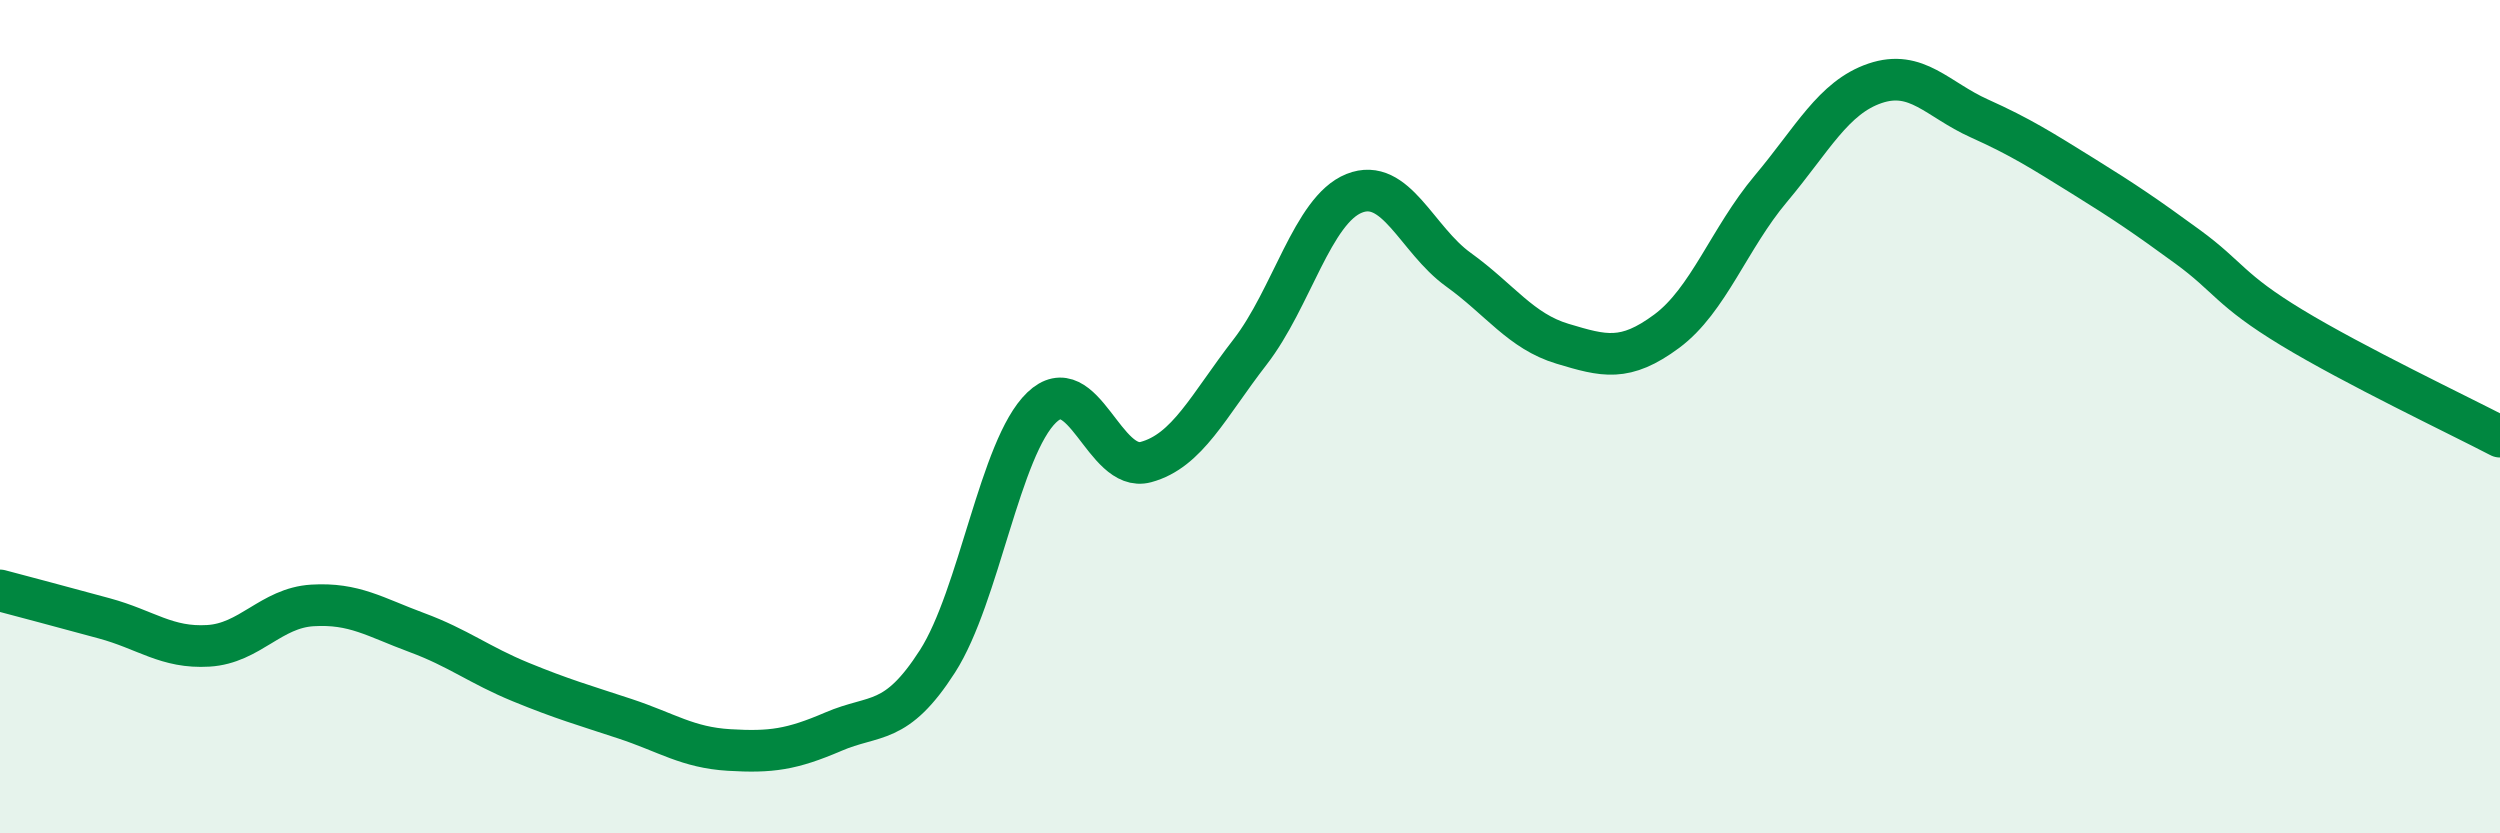
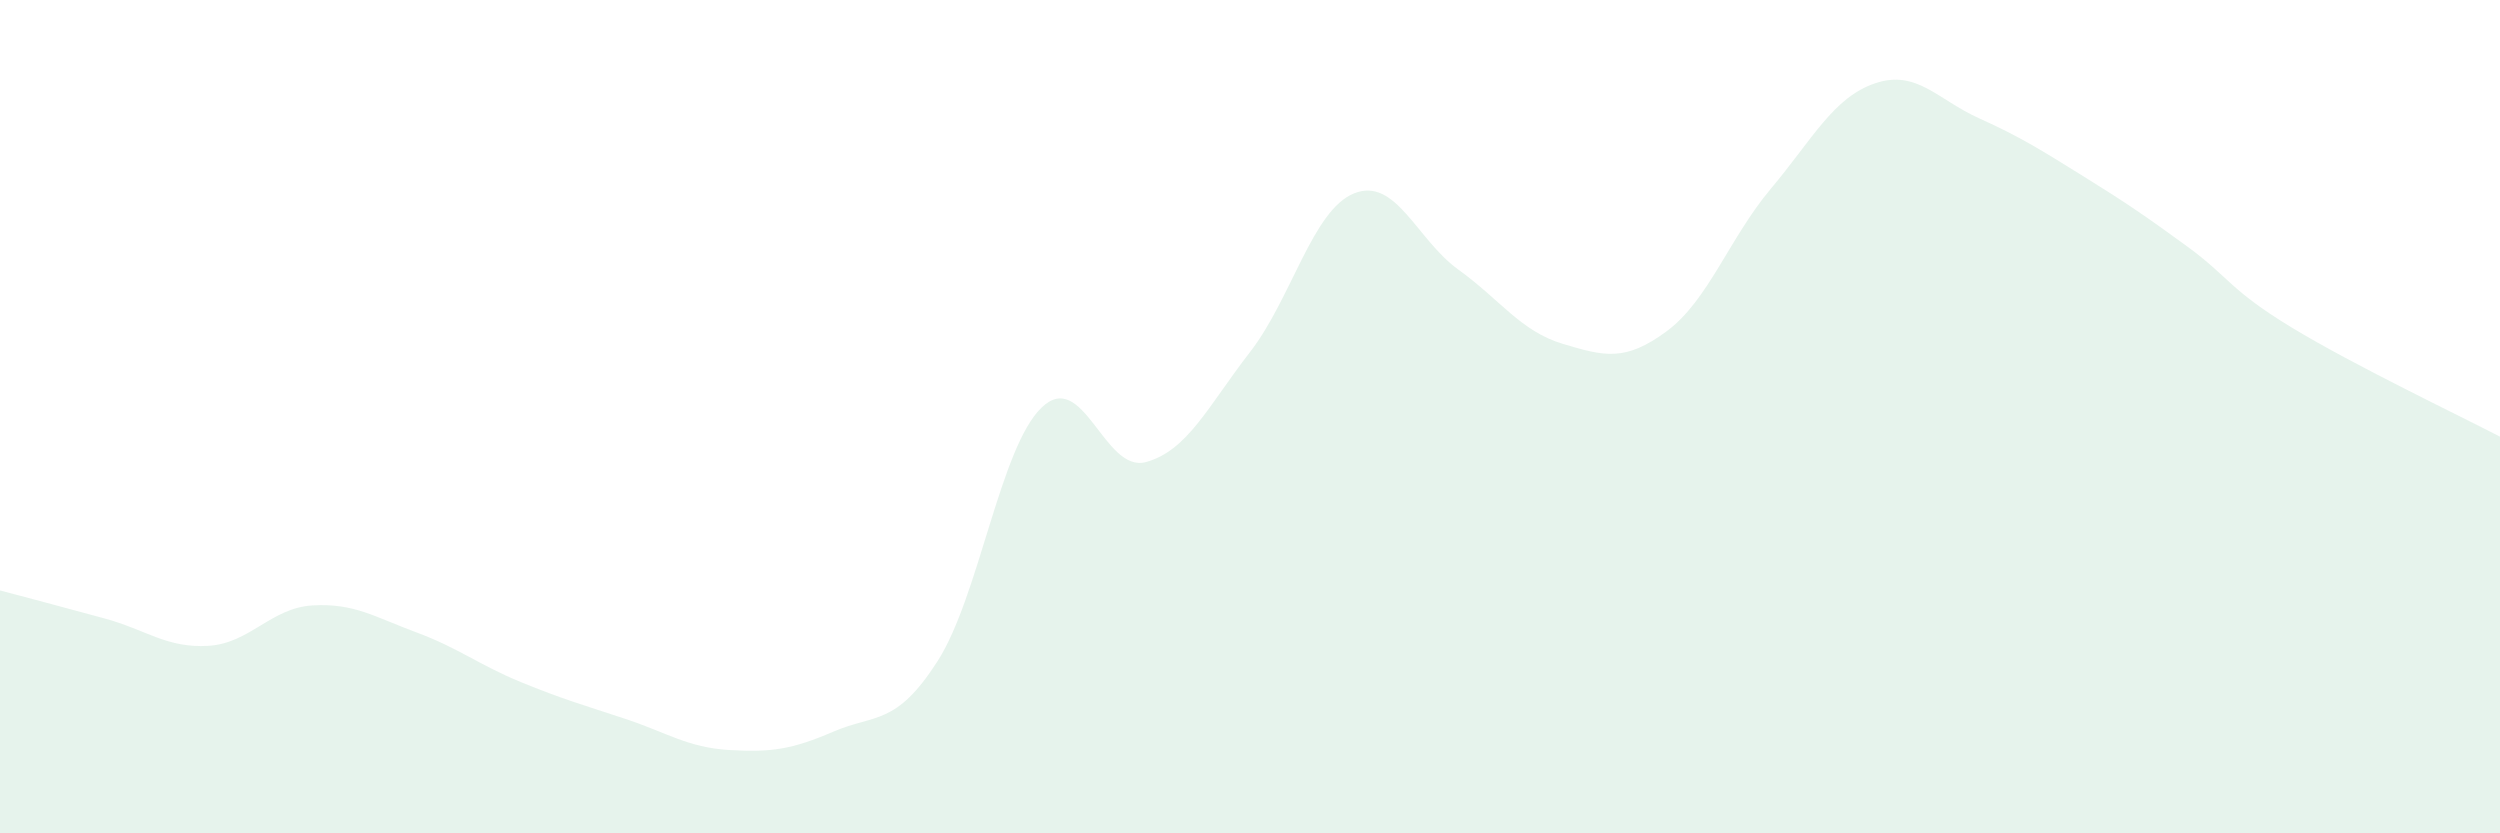
<svg xmlns="http://www.w3.org/2000/svg" width="60" height="20" viewBox="0 0 60 20">
  <path d="M 0,14.17 C 0.5,14.3 1.5,14.57 2.5,14.84 C 3.5,15.11 4,15.56 5,15.5 C 6,15.44 6.5,14.59 7.5,14.53 C 8.5,14.47 9,14.81 10,15.18 C 11,15.55 11.5,15.96 12.5,16.37 C 13.5,16.78 14,16.92 15,17.25 C 16,17.58 16.5,17.94 17.5,18 C 18.5,18.06 19,17.99 20,17.56 C 21,17.13 21.5,17.43 22.5,15.87 C 23.5,14.31 24,10.74 25,9.78 C 26,8.82 26.5,11.36 27.5,11.09 C 28.5,10.82 29,9.74 30,8.45 C 31,7.16 31.5,5.04 32.5,4.64 C 33.5,4.24 34,5.75 35,6.47 C 36,7.19 36.5,7.95 37.5,8.25 C 38.5,8.55 39,8.69 40,7.95 C 41,7.21 41.5,5.72 42.5,4.53 C 43.5,3.34 44,2.34 45,2 C 46,1.66 46.5,2.39 47.5,2.84 C 48.5,3.29 49,3.61 50,4.23 C 51,4.85 51.5,5.19 52.5,5.92 C 53.5,6.65 53.5,6.95 55,7.86 C 56.5,8.77 59,9.96 60,10.48L60 20L0 20Z" fill="#008740" opacity="0.1" stroke-linecap="round" stroke-linejoin="round" />
-   <path d="M 0,14.17 C 0.5,14.3 1.5,14.57 2.5,14.84 C 3.5,15.11 4,15.56 5,15.5 C 6,15.44 6.5,14.59 7.5,14.53 C 8.5,14.47 9,14.81 10,15.18 C 11,15.55 11.5,15.96 12.5,16.37 C 13.5,16.78 14,16.92 15,17.25 C 16,17.58 16.5,17.94 17.5,18 C 18.5,18.06 19,17.99 20,17.56 C 21,17.13 21.5,17.43 22.5,15.87 C 23.5,14.31 24,10.74 25,9.78 C 26,8.82 26.5,11.36 27.5,11.09 C 28.5,10.82 29,9.74 30,8.45 C 31,7.16 31.5,5.04 32.5,4.64 C 33.5,4.24 34,5.75 35,6.47 C 36,7.19 36.5,7.95 37.5,8.25 C 38.5,8.55 39,8.69 40,7.95 C 41,7.21 41.5,5.72 42.5,4.53 C 43.5,3.34 44,2.34 45,2 C 46,1.66 46.5,2.39 47.5,2.84 C 48.5,3.29 49,3.61 50,4.23 C 51,4.85 51.5,5.19 52.5,5.92 C 53.5,6.65 53.5,6.95 55,7.86 C 56.5,8.77 59,9.96 60,10.48" stroke="#008740" stroke-width="1" fill="none" stroke-linecap="round" stroke-linejoin="round" />
</svg>